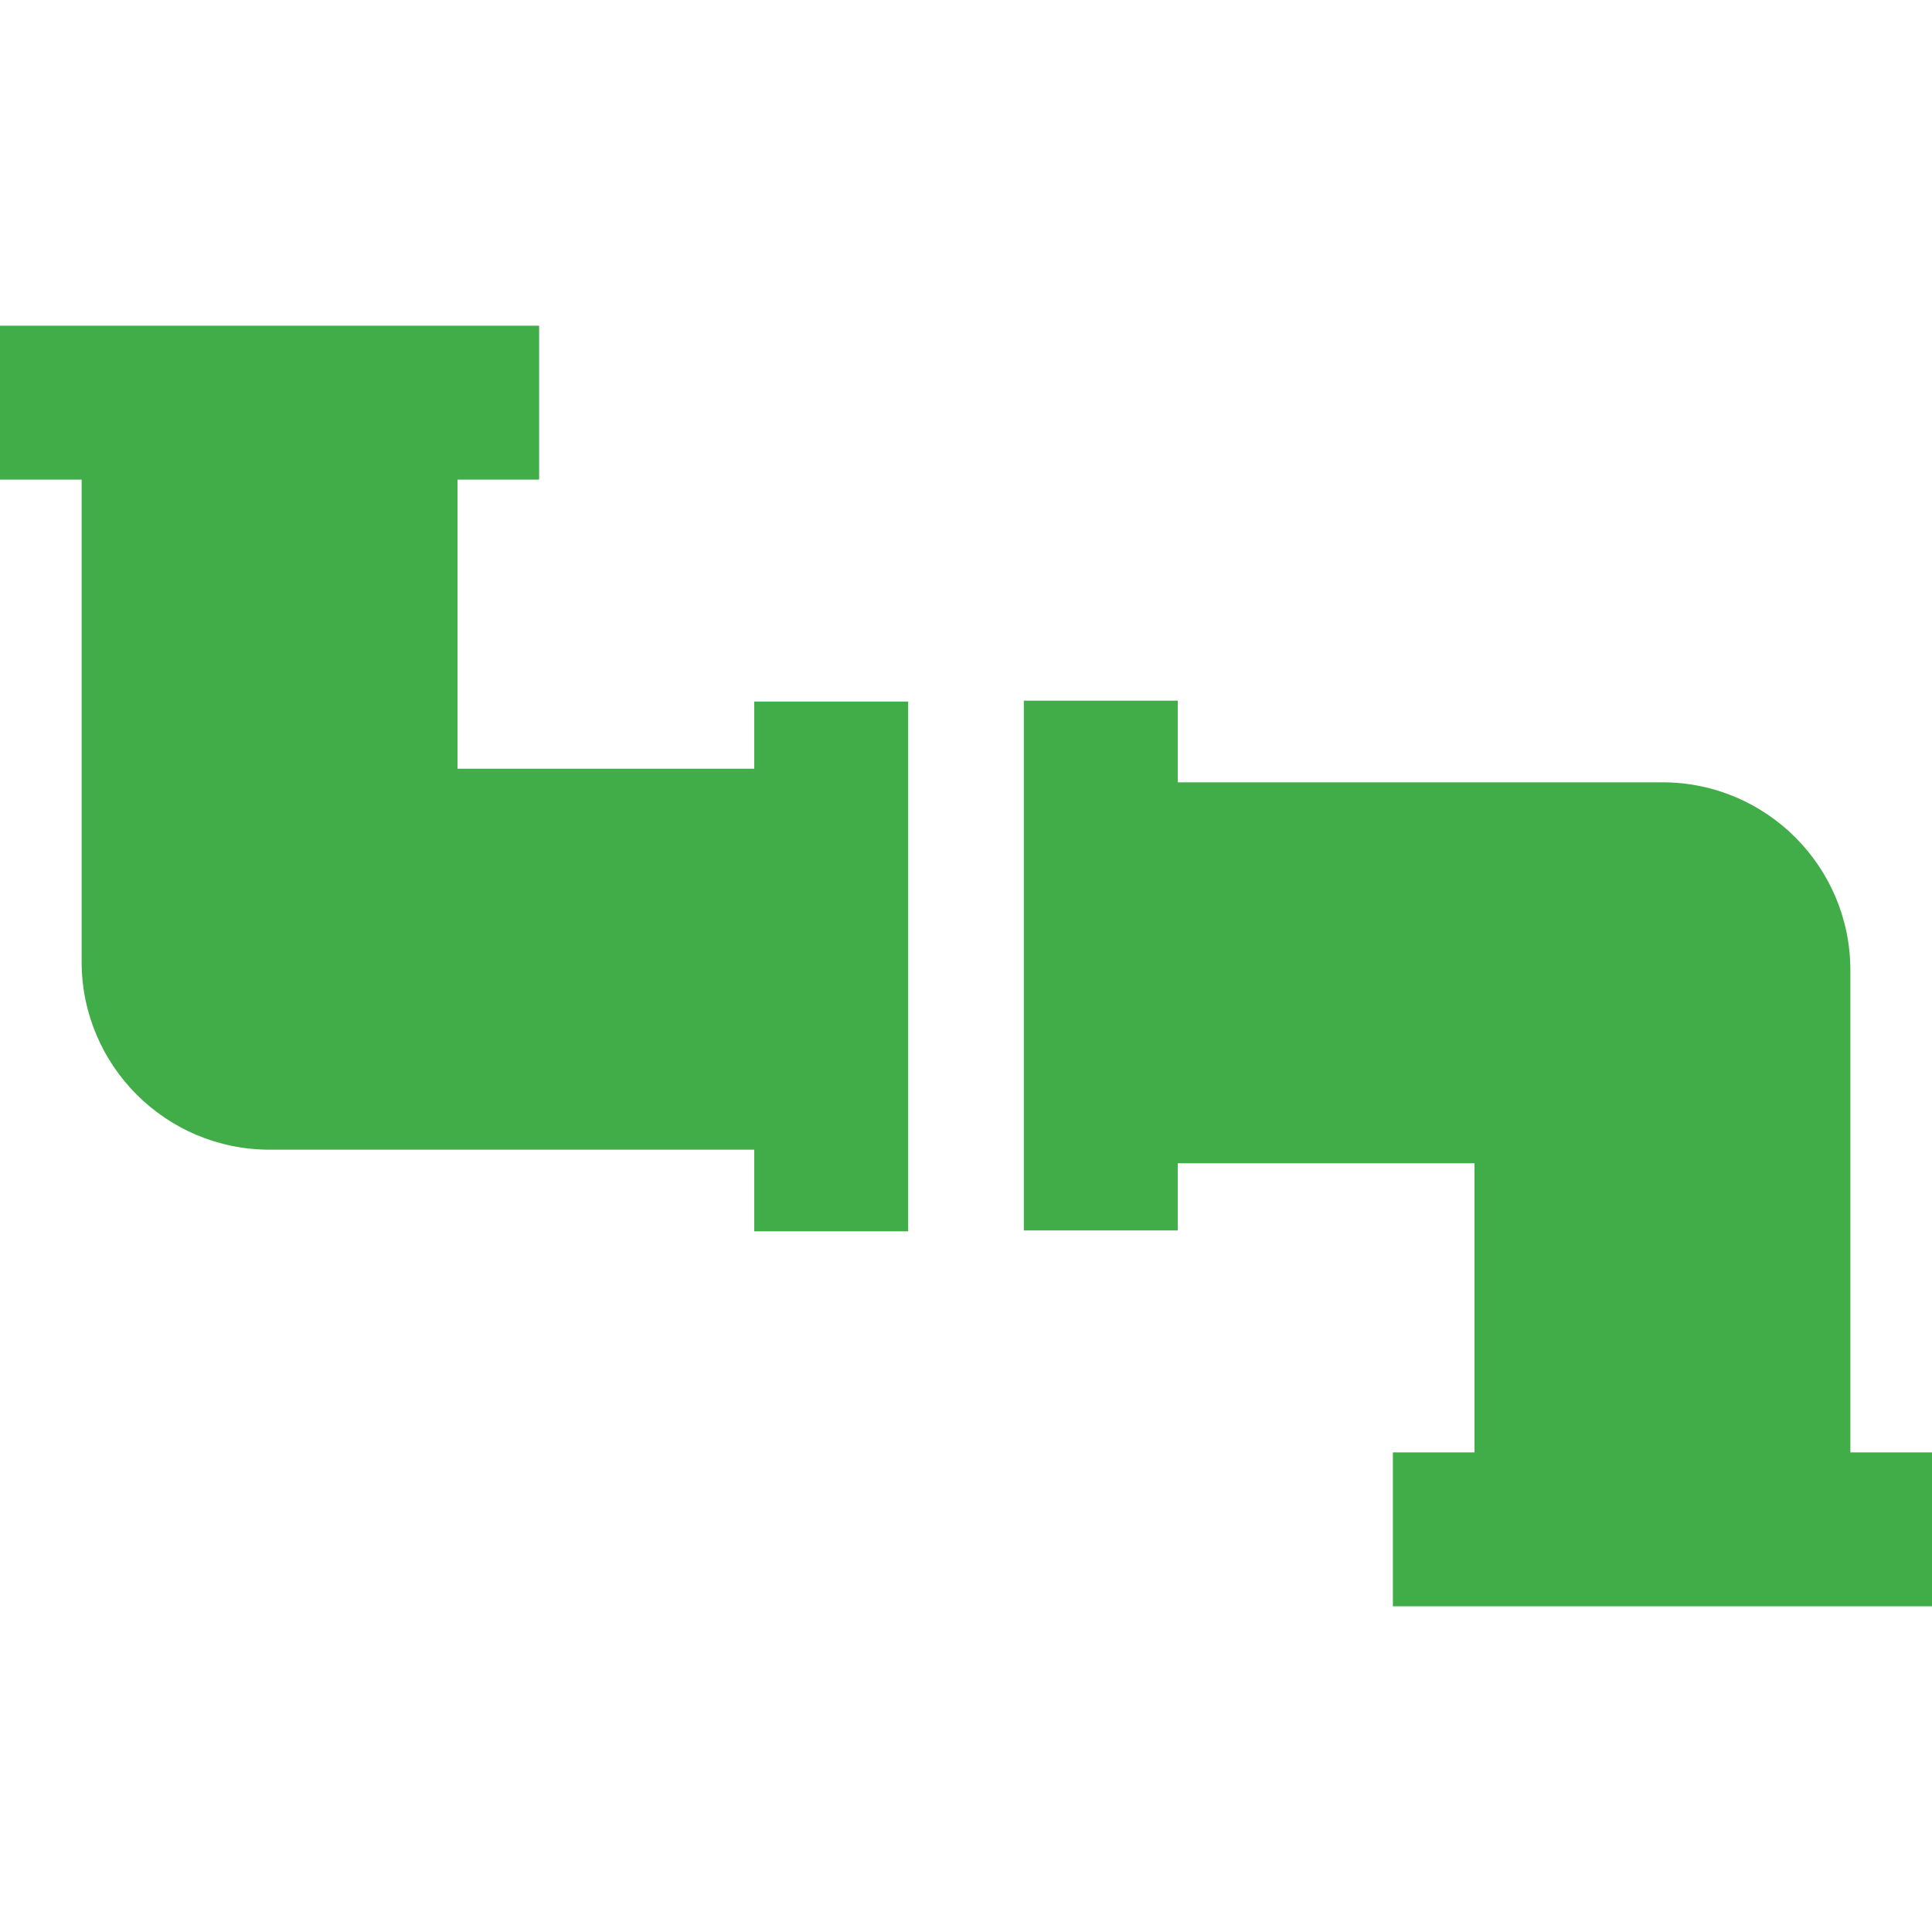
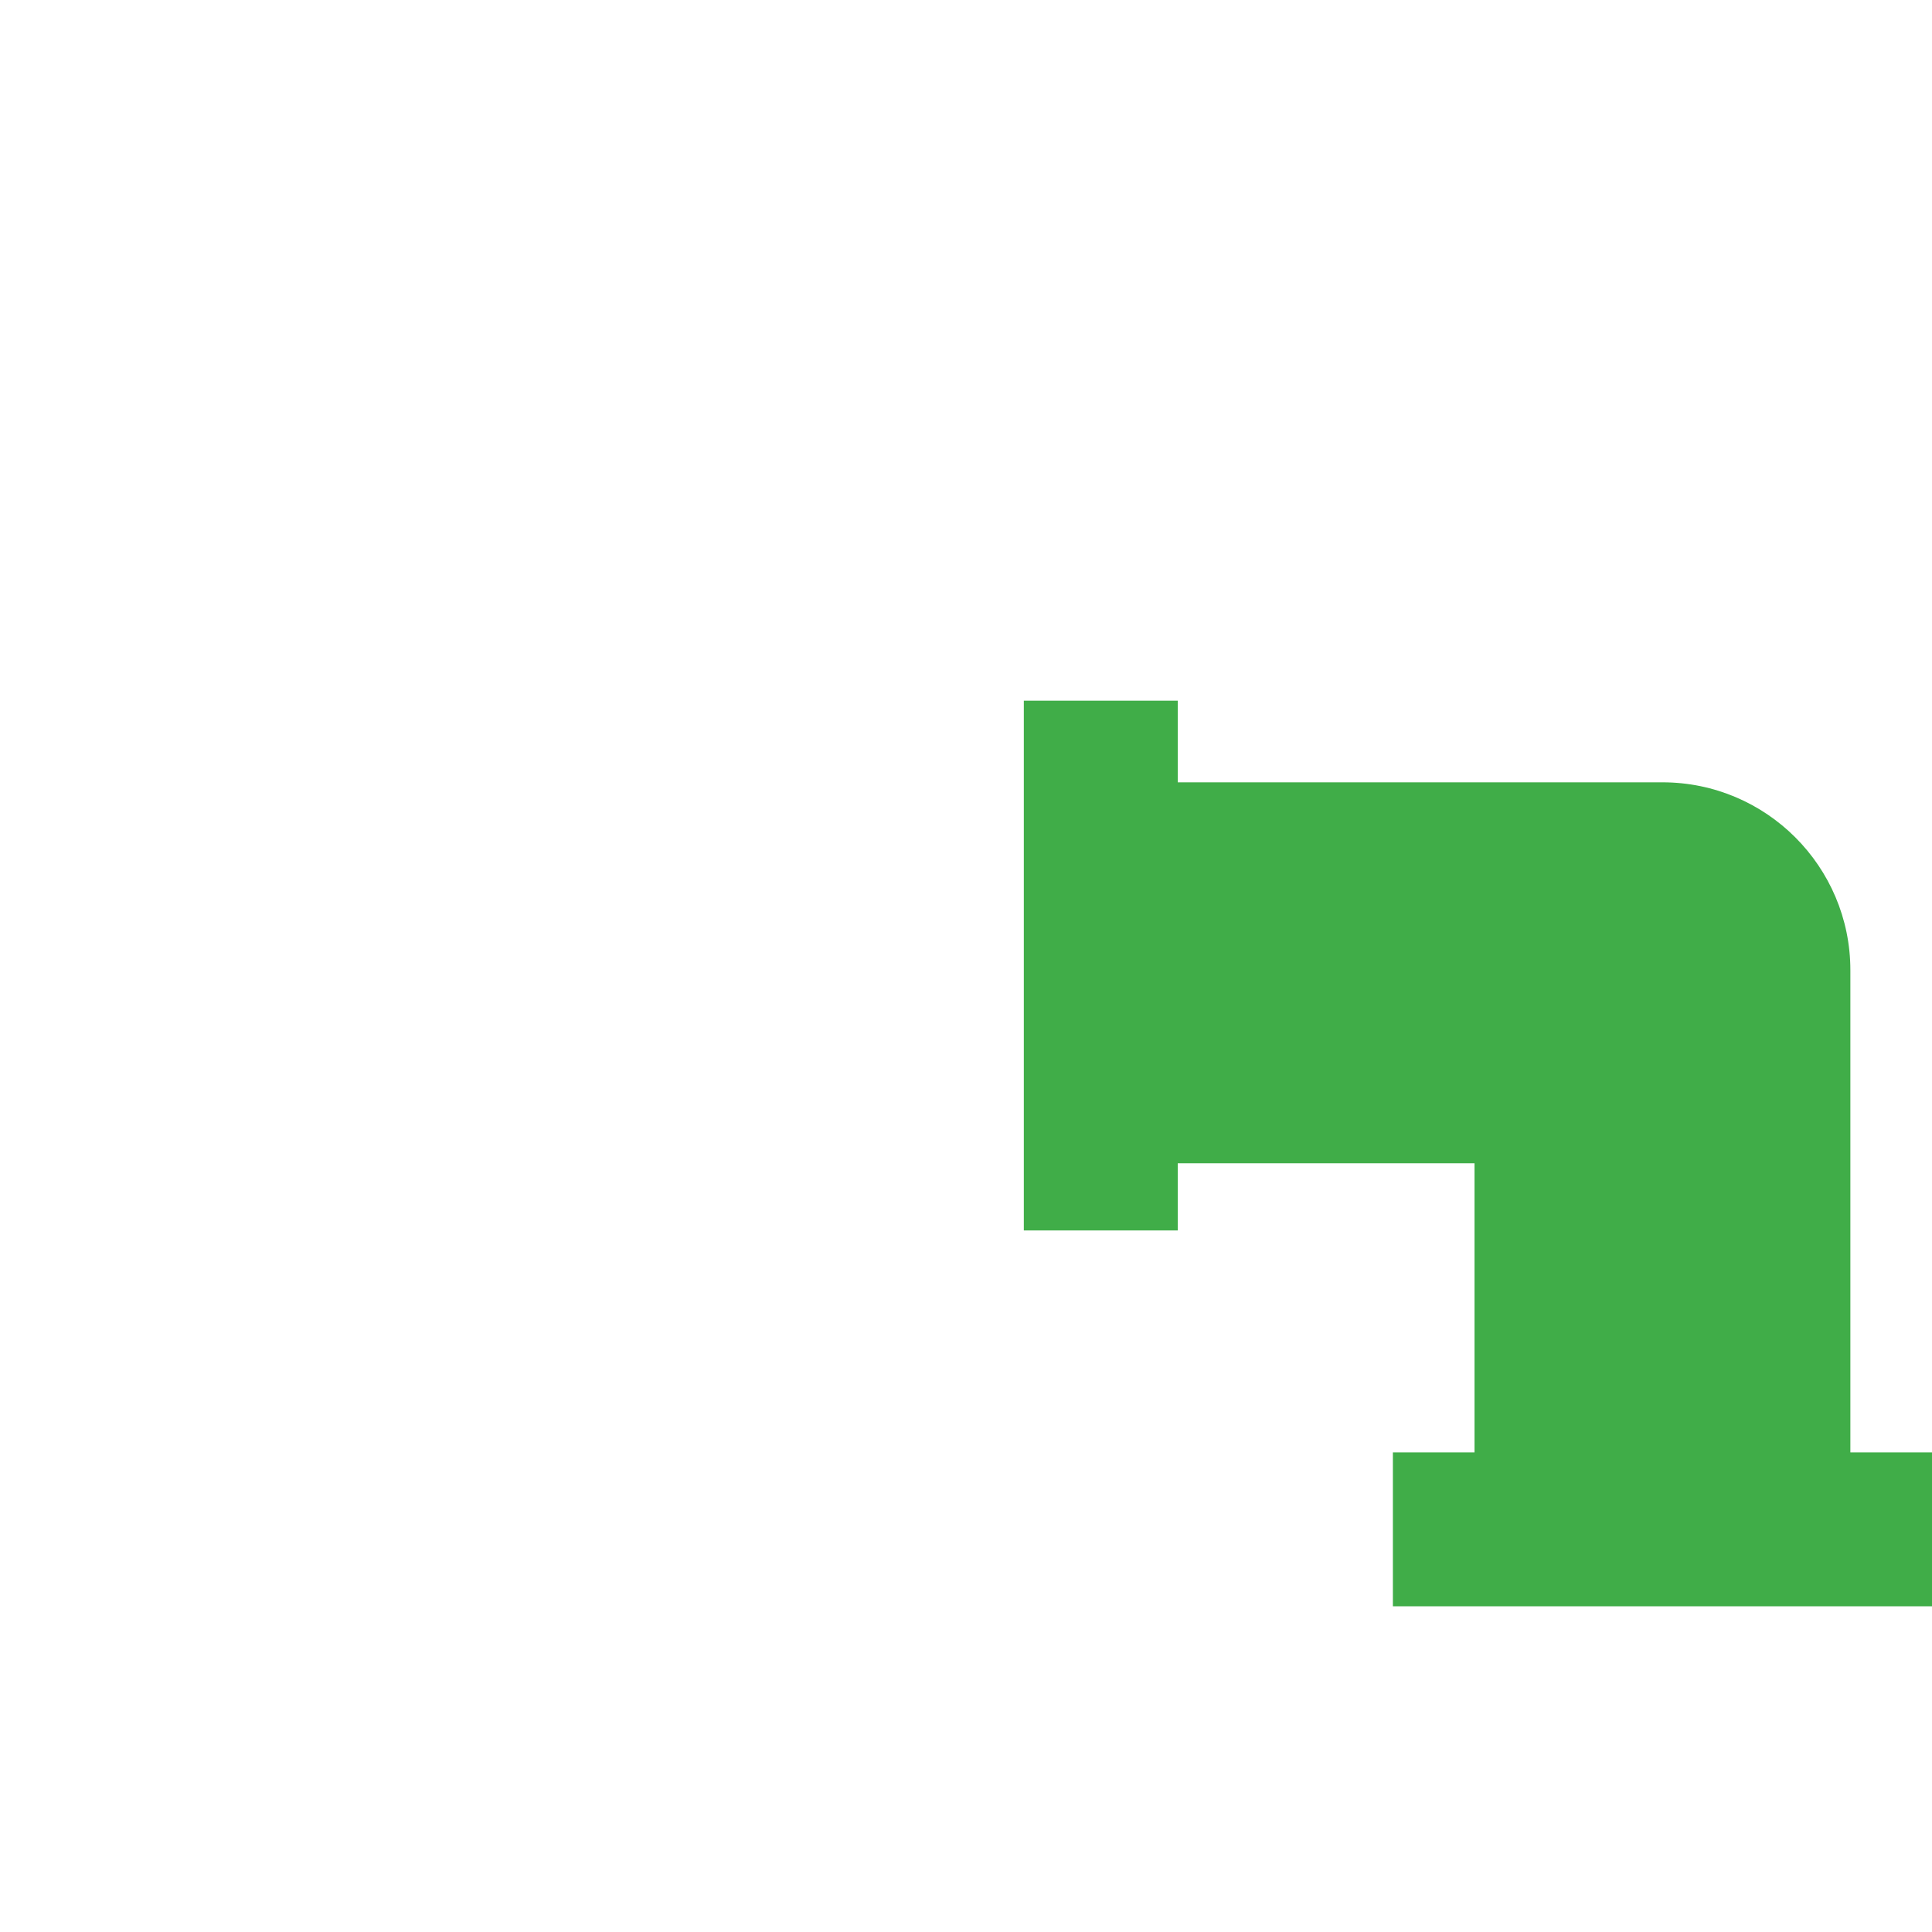
<svg xmlns="http://www.w3.org/2000/svg" version="1.1" id="Laag_1" x="0px" y="0px" viewBox="0 0 227.2 227.2" style="enable-background:new 0 0 227.2 227.2;" xml:space="preserve">
  <style type="text/css">
	.st0{fill-rule:evenodd;clip-rule:evenodd;fill:#40AD48;}
</style>
-   <path class="st0" d="M88.7,82.5v7.9H53.8v-34h9.6V38.3H0v18.1h9.6v34v22.4h0c0,0.1,0,0.2,0,0.3c0,12.2,9.9,22.1,22.1,22.1h57v9.6  h18.1V82.5H88.7z" />
  <path class="st0" d="M138.5,144.7v-7.9h34.9v34h-9.6v18.1h63.4v-18.1h-9.6v-34v-22.4h0c0-0.1,0-0.2,0-0.3c0-12.2-9.9-22.1-22.1-22.1  h-57v-9.6h-18.1v62.3H138.5z" />
</svg>